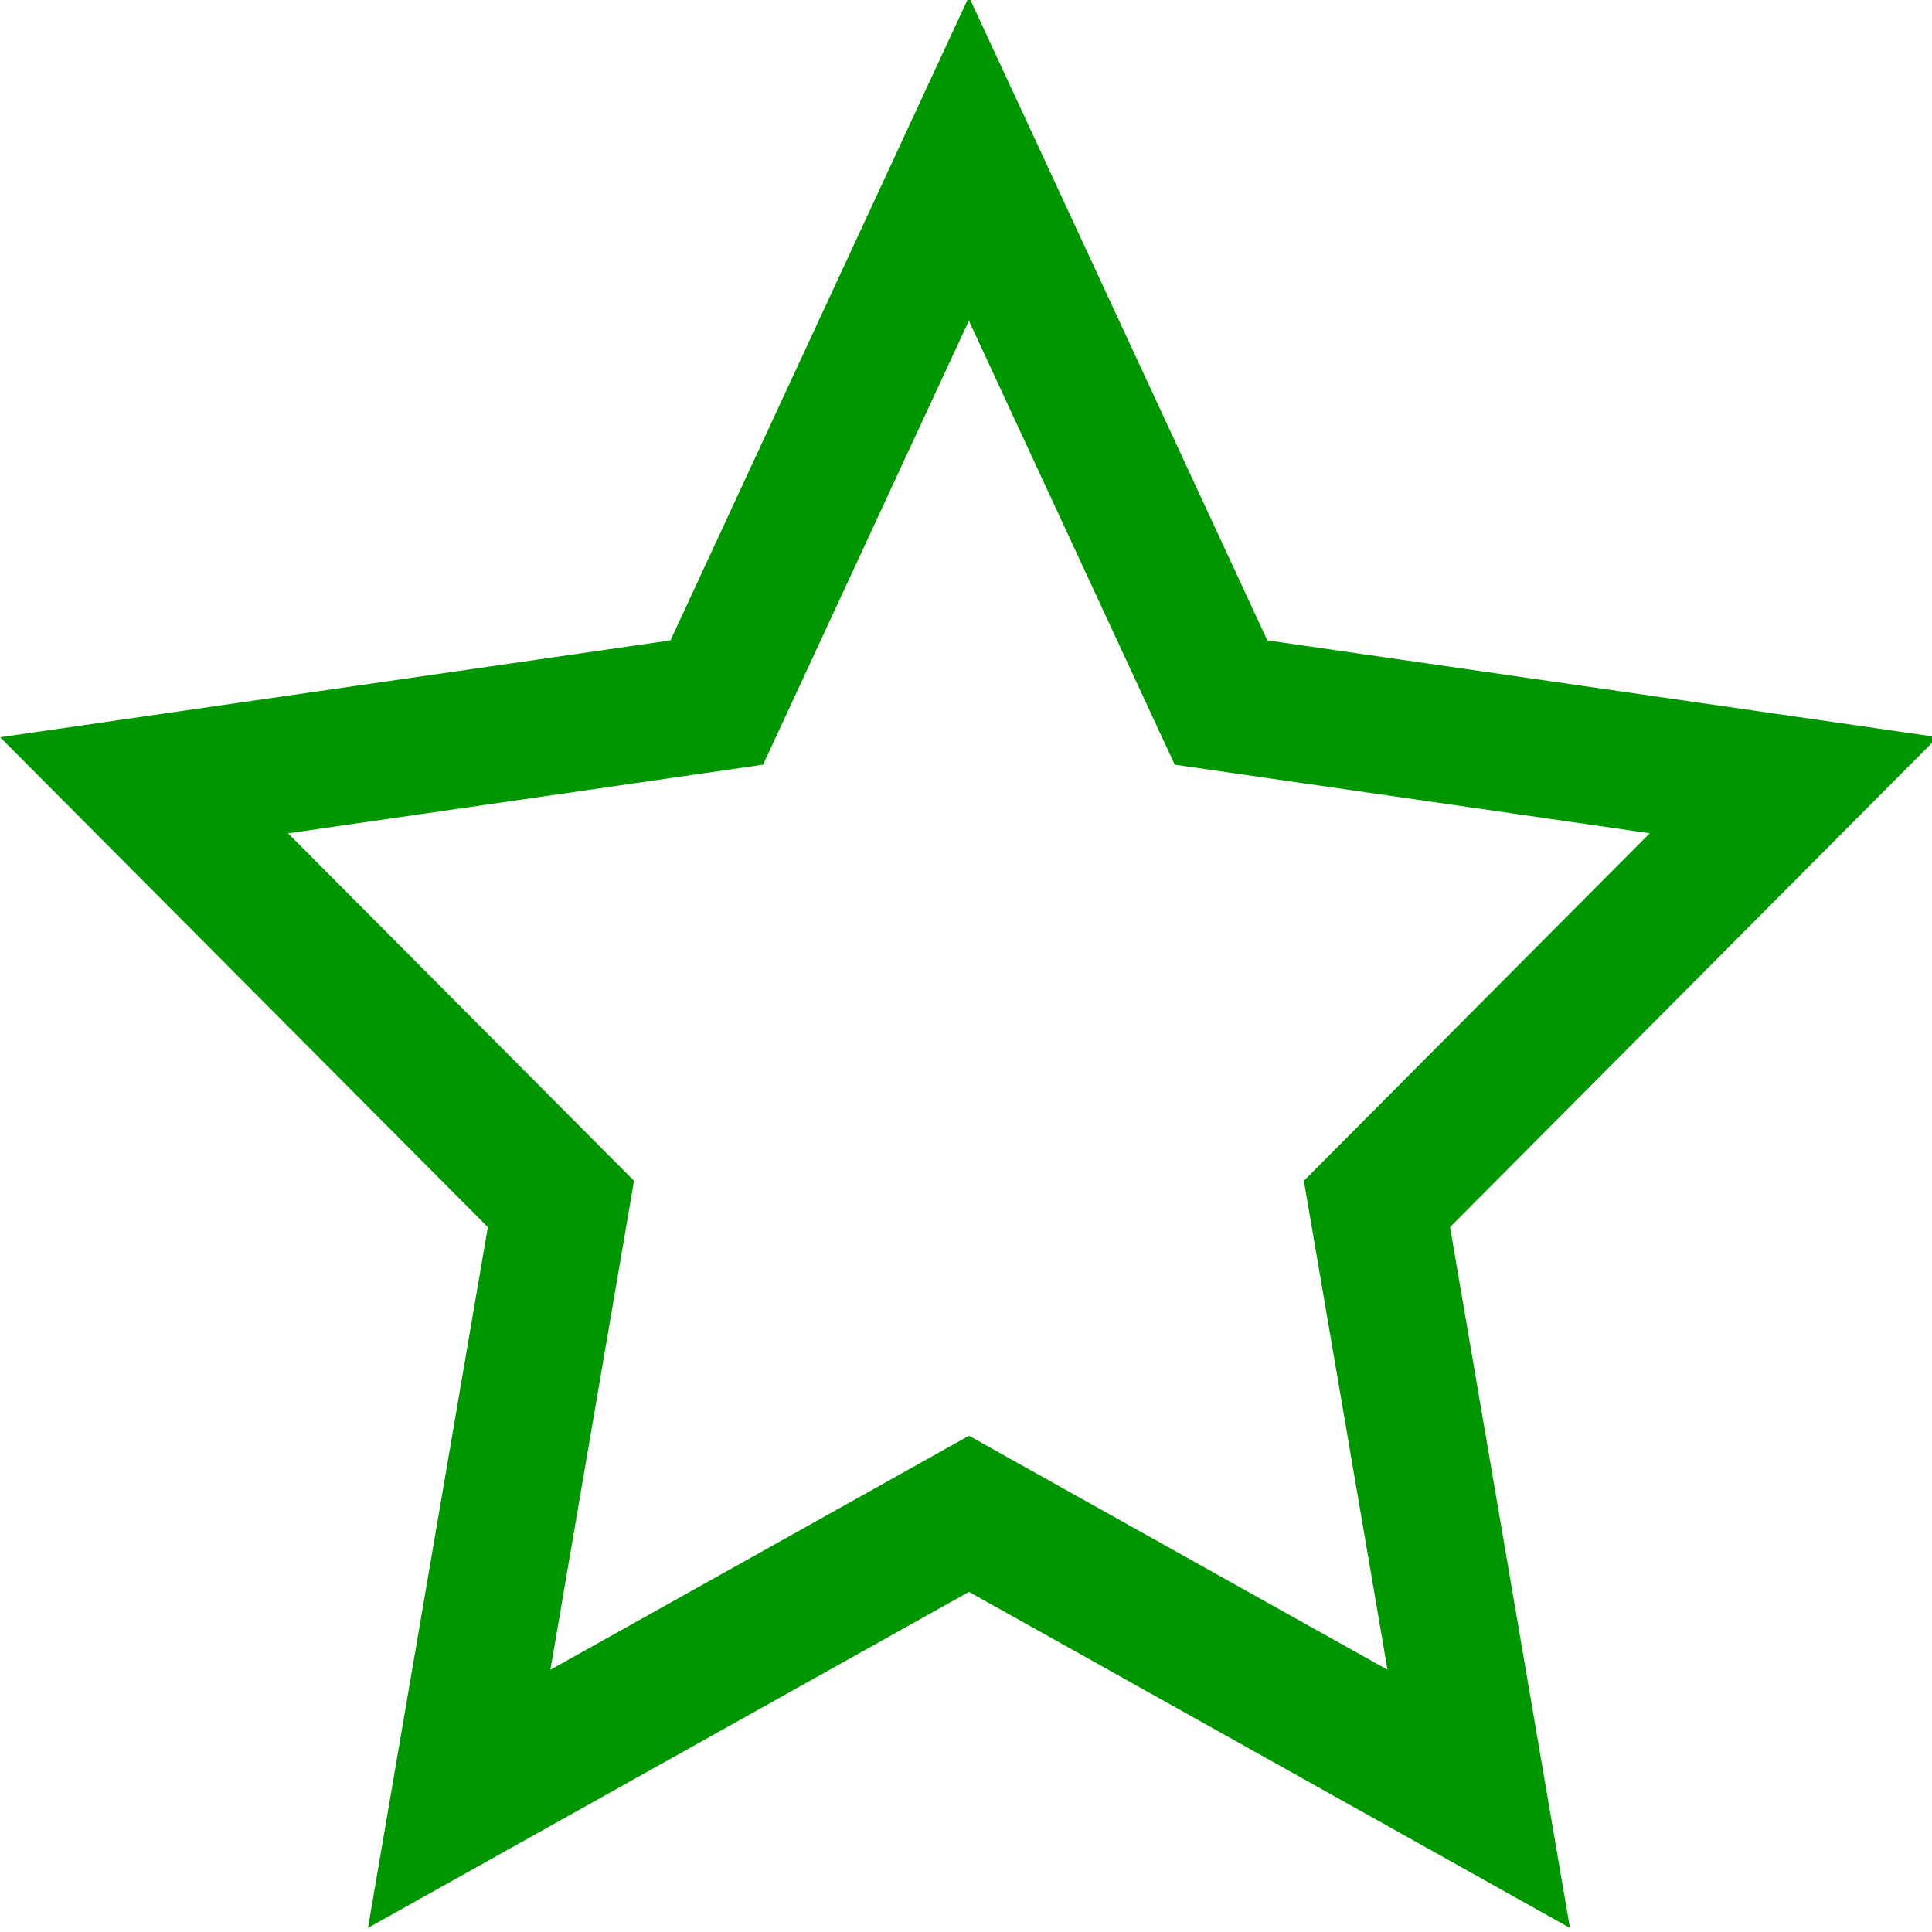
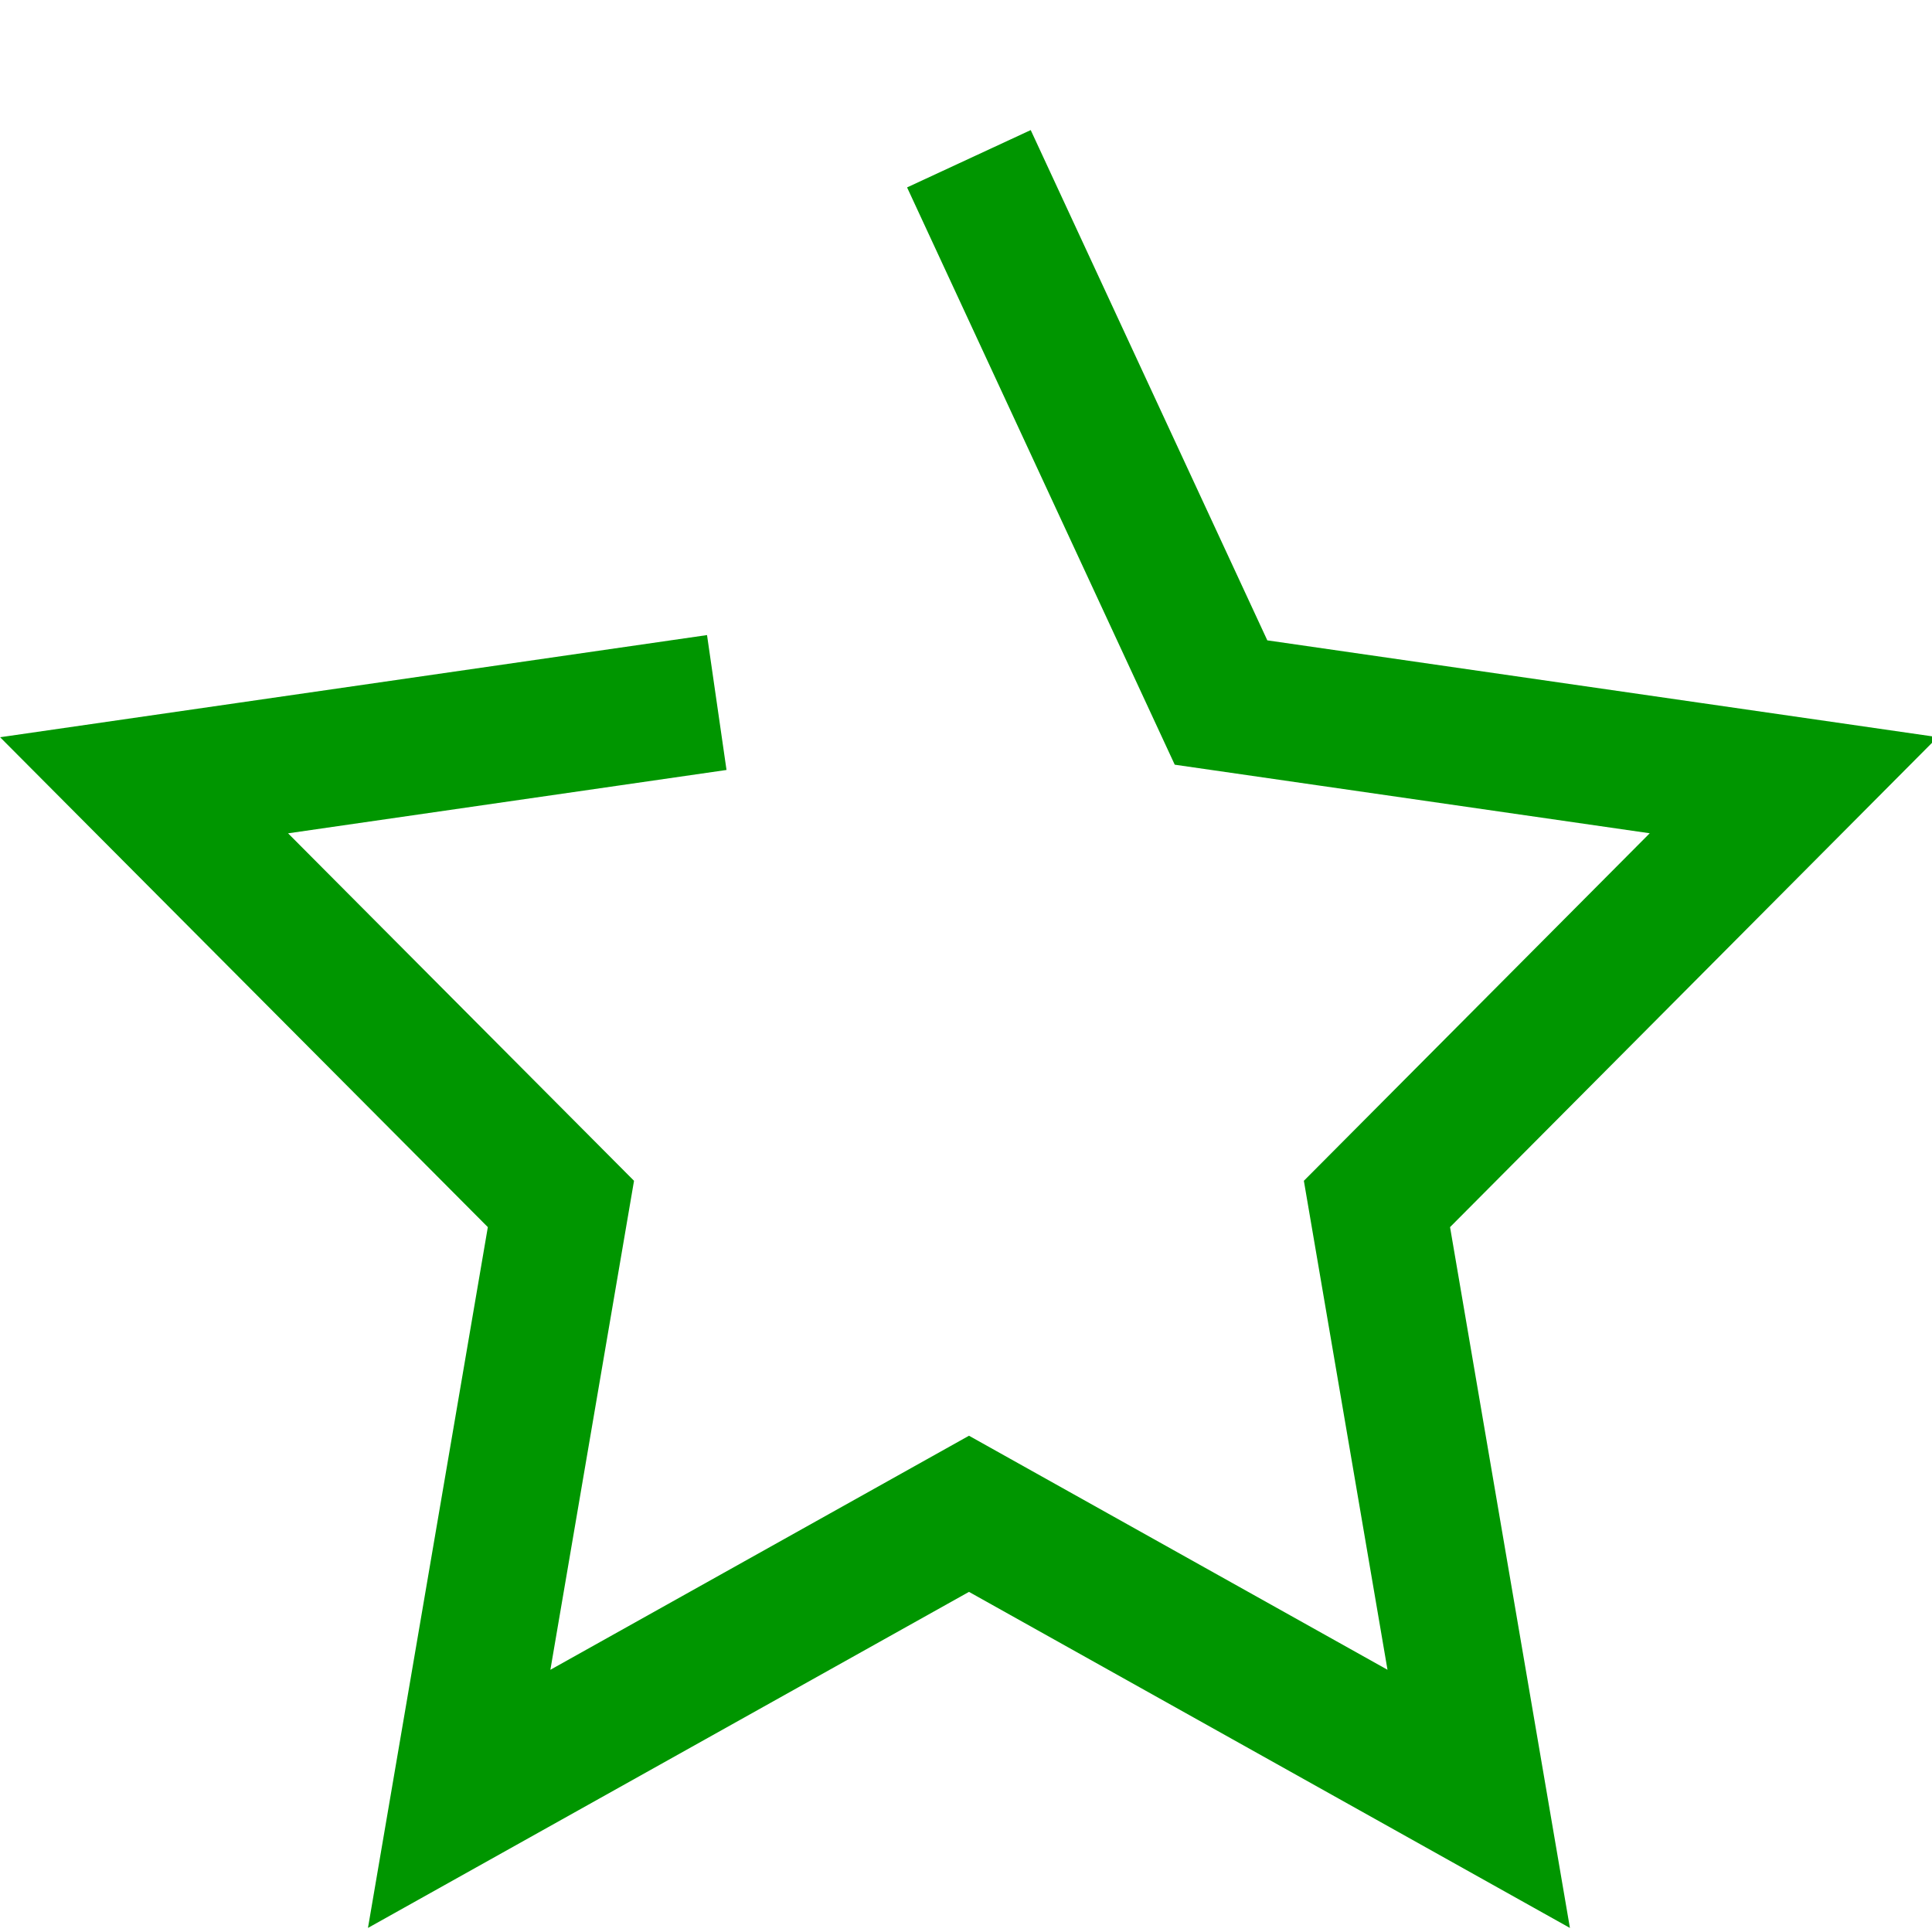
<svg xmlns="http://www.w3.org/2000/svg" xmlns:ns1="http://sodipodi.sourceforge.net/DTD/sodipodi-0.dtd" xmlns:ns2="http://www.inkscape.org/namespaces/inkscape" width="24" height="24" viewBox="0 0 24 24" version="1.1" id="svg827" ns1:docname="ratingstar-leeg.svg" ns2:version="0.92.4 (5da689c313, 2019-01-14)">
  <defs id="defs831" />
  <ns1:namedview pagecolor="#ffffff" bordercolor="#666666" borderopacity="1" objecttolerance="10" gridtolerance="10" guidetolerance="10" ns2:pageopacity="0" ns2:pageshadow="2" ns2:window-width="2560" ns2:window-height="1377" id="namedview829" showgrid="false" ns2:zoom="27.812867" ns2:cx="-0.046507477" ns2:cy="15.546333" ns2:window-x="1912" ns2:window-y="-8" ns2:window-maximized="1" ns2:current-layer="svg827" />
-   <path d="m 12.036,1.972 3.132,6.755 7.114,1.027 -5.177,5.202 1.264,7.39 -6.332,-3.541 -6.333,3.541 1.264,-7.39 L 1.79,9.755 8.904,8.727 Z" id="path825" style="fill:none;fill-opacity:1;stroke:#009600;stroke-width:1.693;stroke-miterlimit:4;stroke-dasharray:none;stroke-opacity:1" ns2:connector-curvature="0" />
+   <path d="m 12.036,1.972 3.132,6.755 7.114,1.027 -5.177,5.202 1.264,7.39 -6.332,-3.541 -6.333,3.541 1.264,-7.39 L 1.79,9.755 8.904,8.727 " id="path825" style="fill:none;fill-opacity:1;stroke:#009600;stroke-width:1.693;stroke-miterlimit:4;stroke-dasharray:none;stroke-opacity:1" ns2:connector-curvature="0" />
</svg>